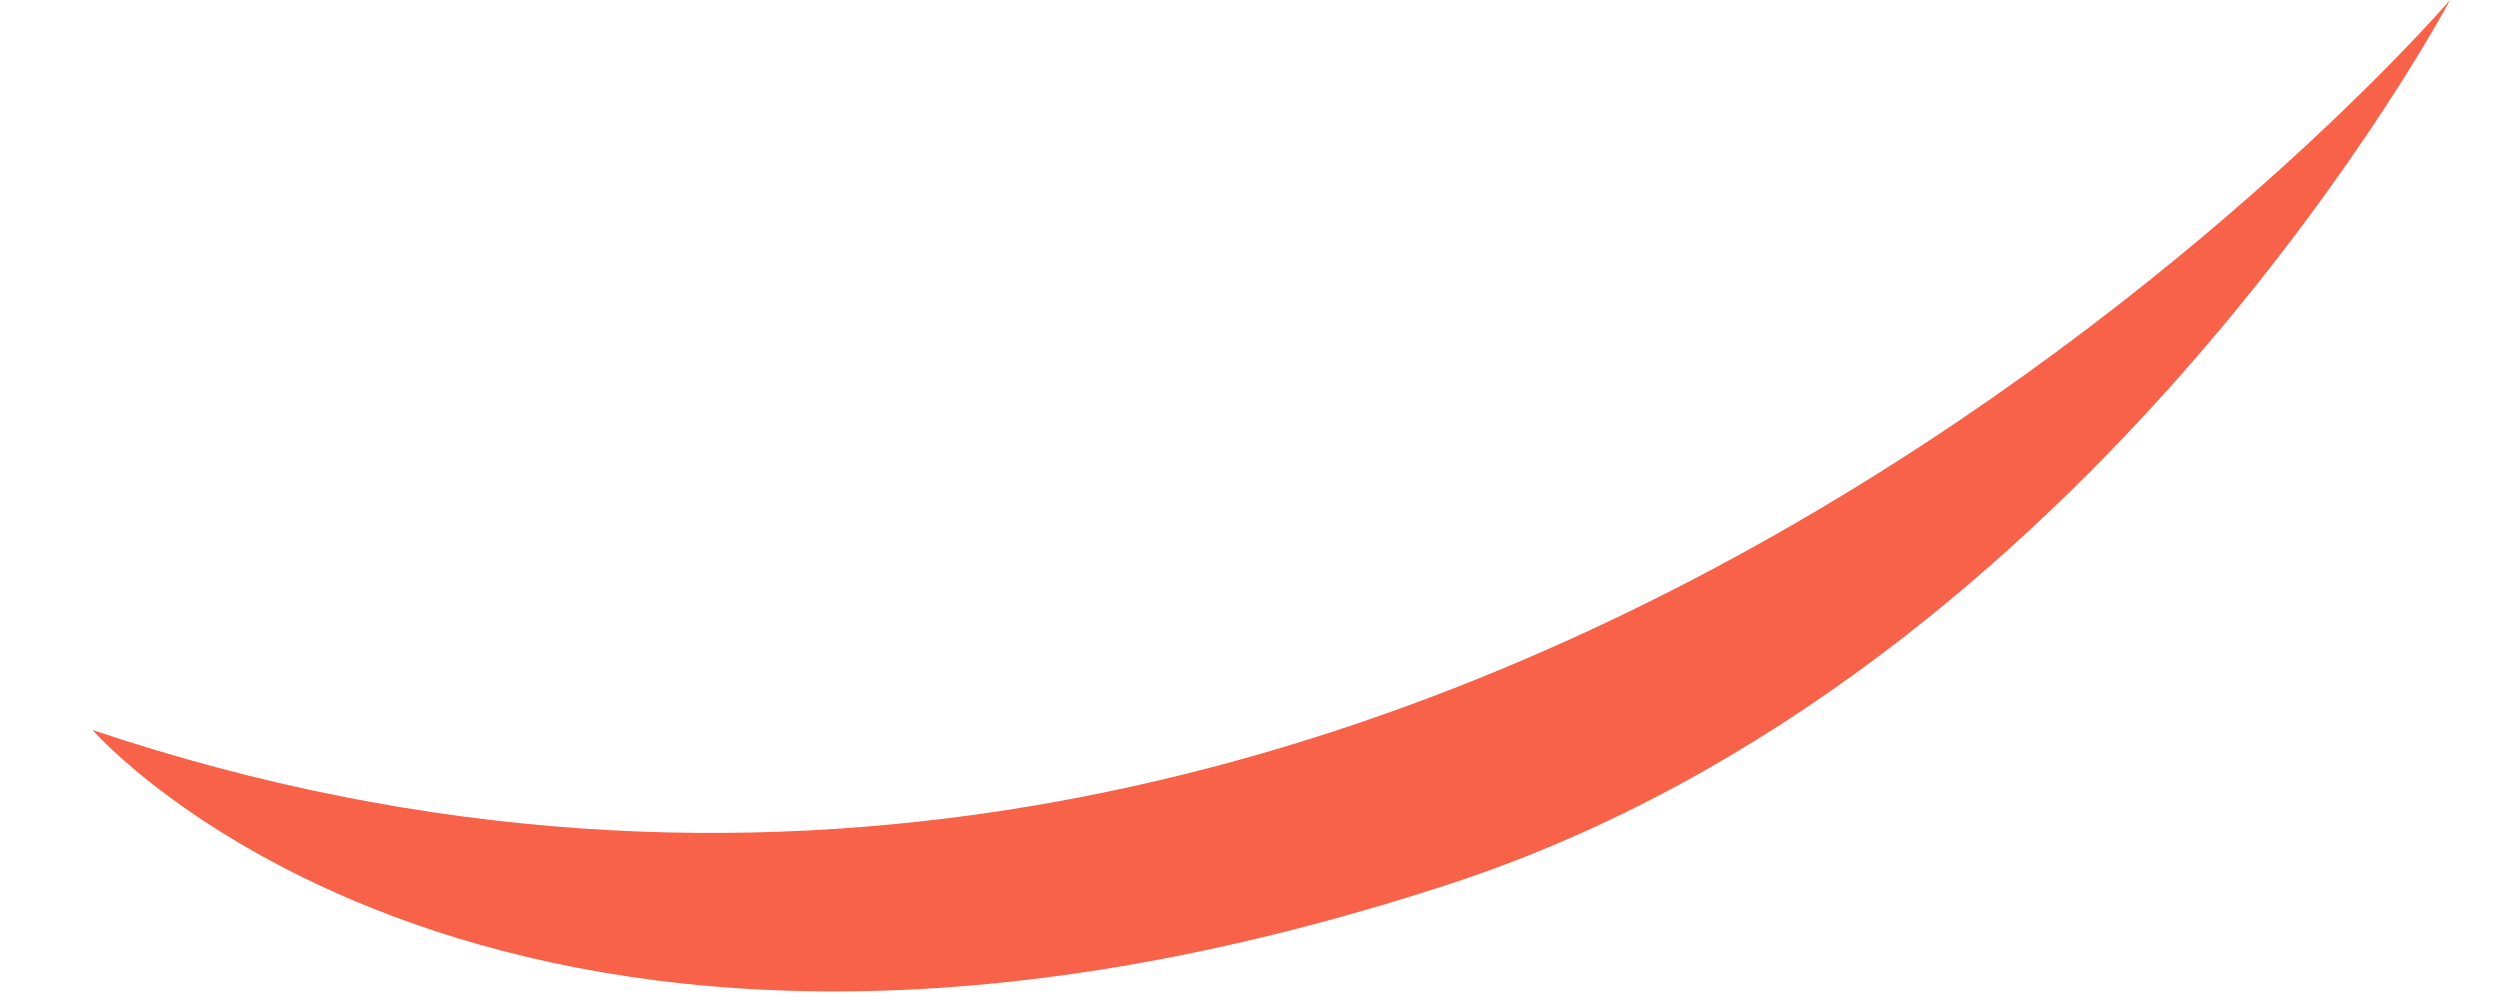
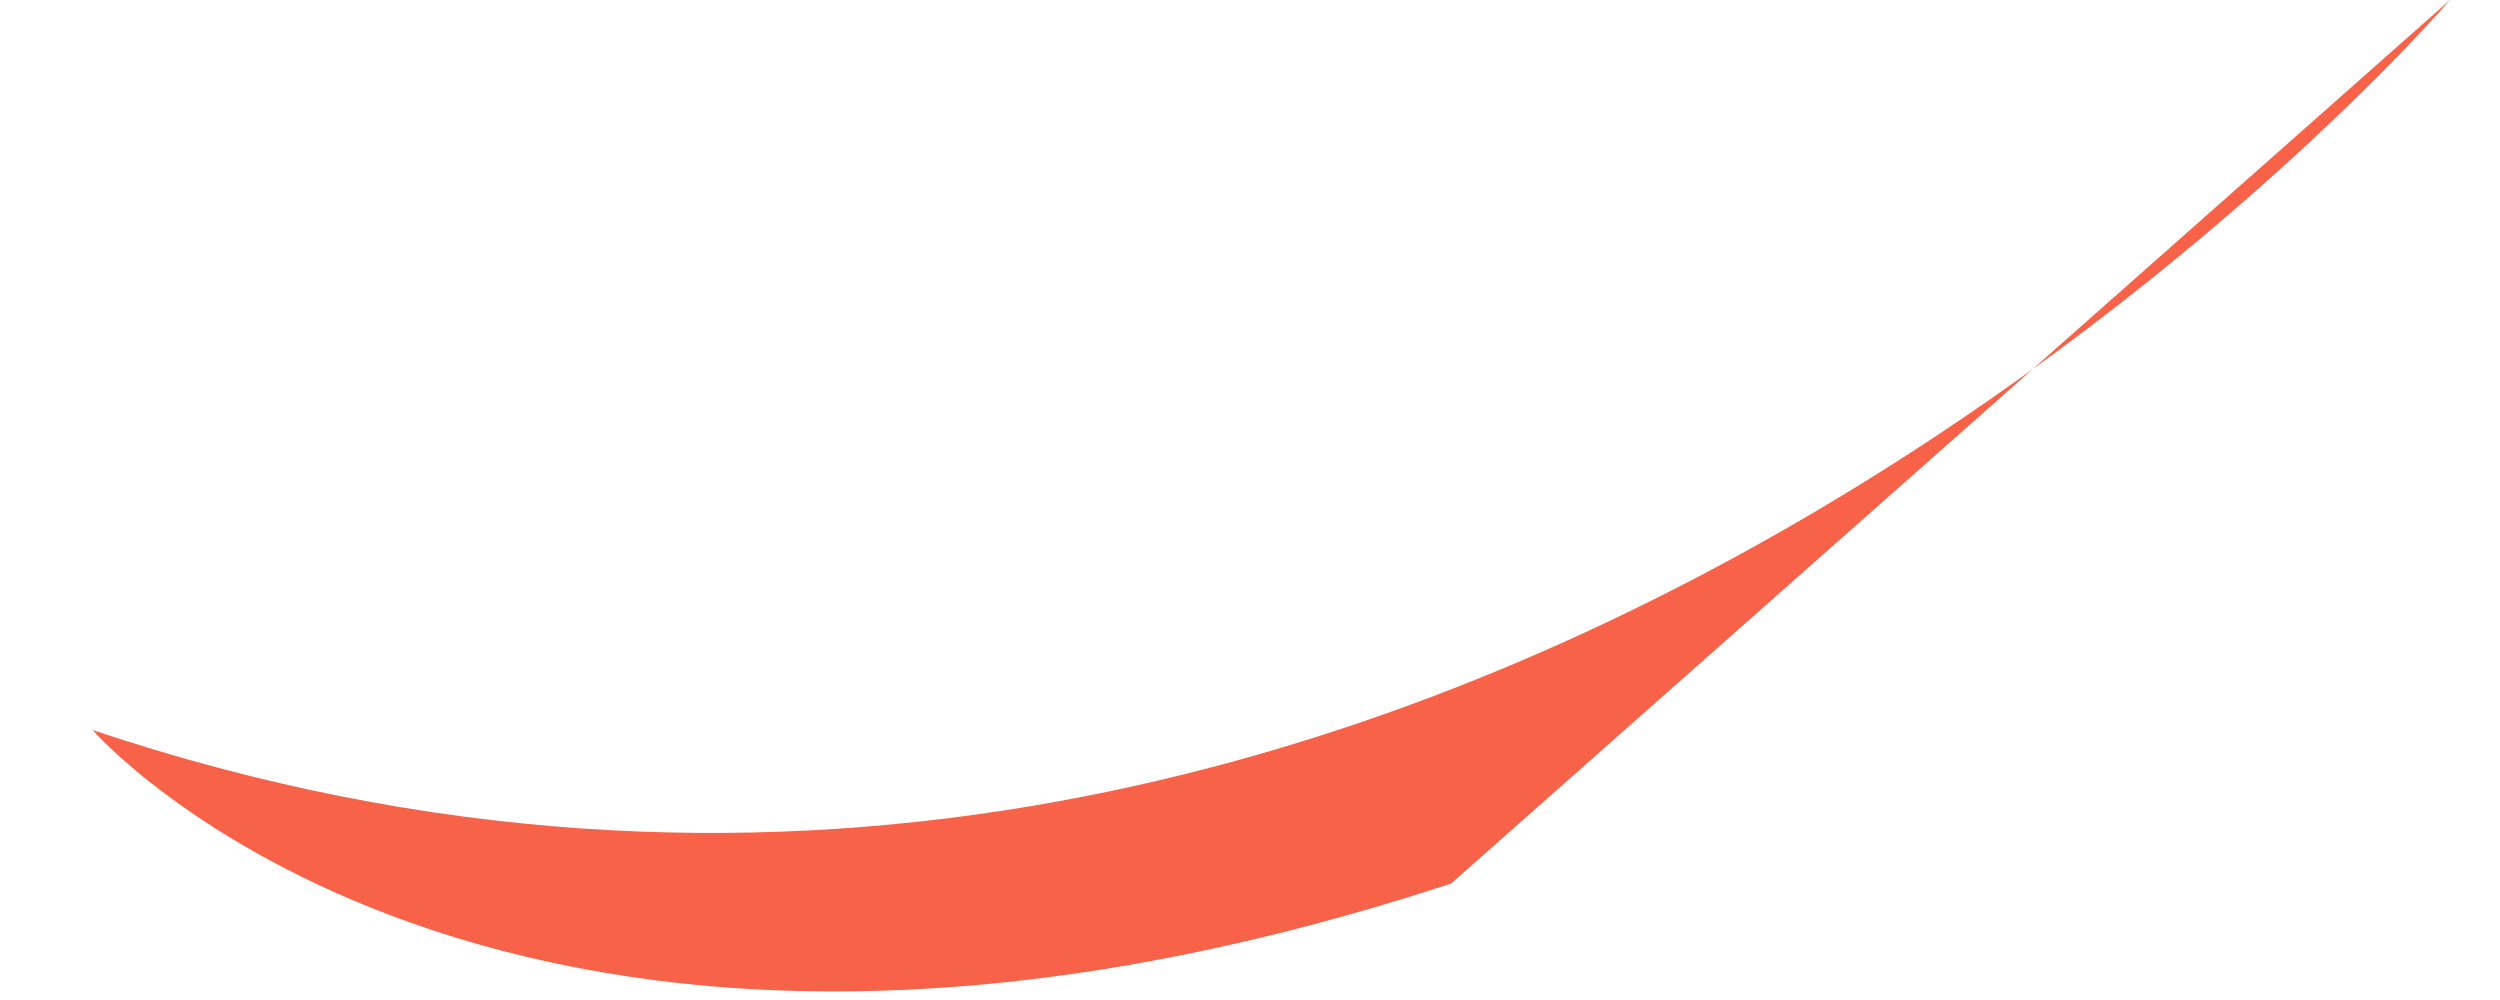
<svg xmlns="http://www.w3.org/2000/svg" width="15" height="6" viewBox="0 0 15 6" fill="none">
-   <path d="M14.701 -0.001C14.701 -0.001 8.628 7.091 0.555 4.38C0.555 4.38 2.986 7.177 8.707 5.301C12.565 4.035 14.701 -0.001 14.701 -0.001Z" fill="#F86249" />
+   <path d="M14.701 -0.001C14.701 -0.001 8.628 7.091 0.555 4.38C0.555 4.38 2.986 7.177 8.707 5.301Z" fill="#F86249" />
</svg>